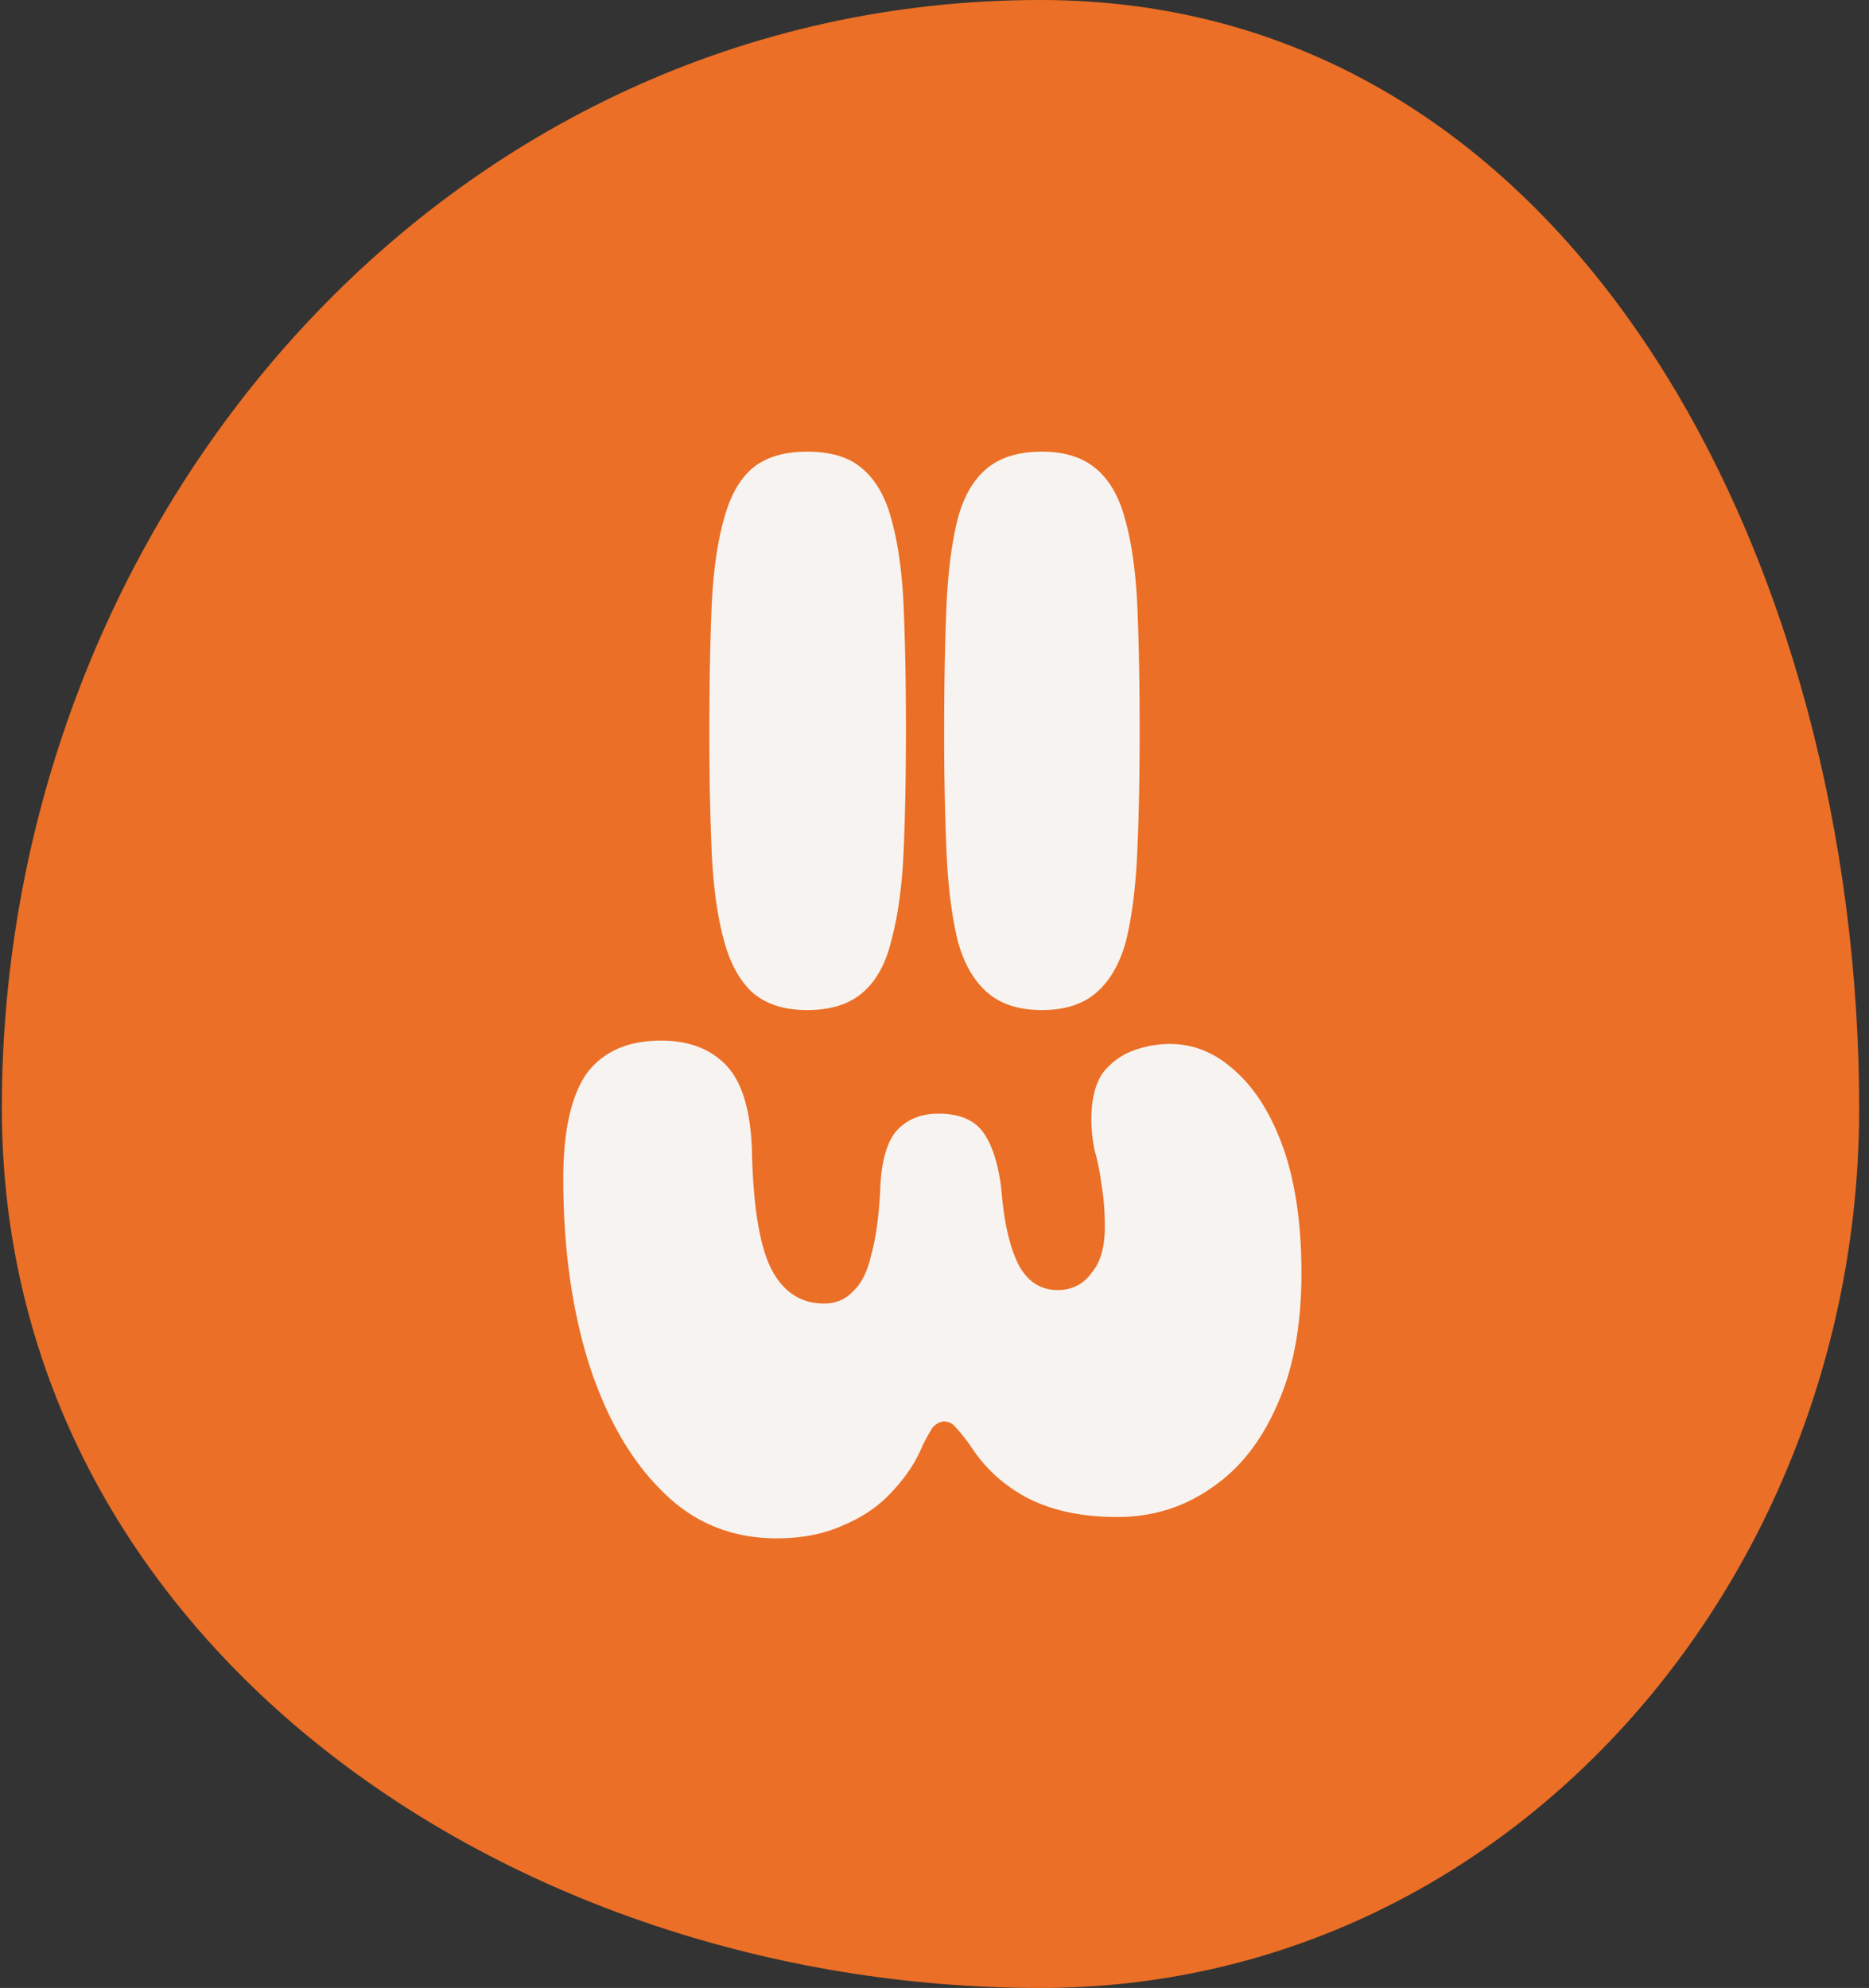
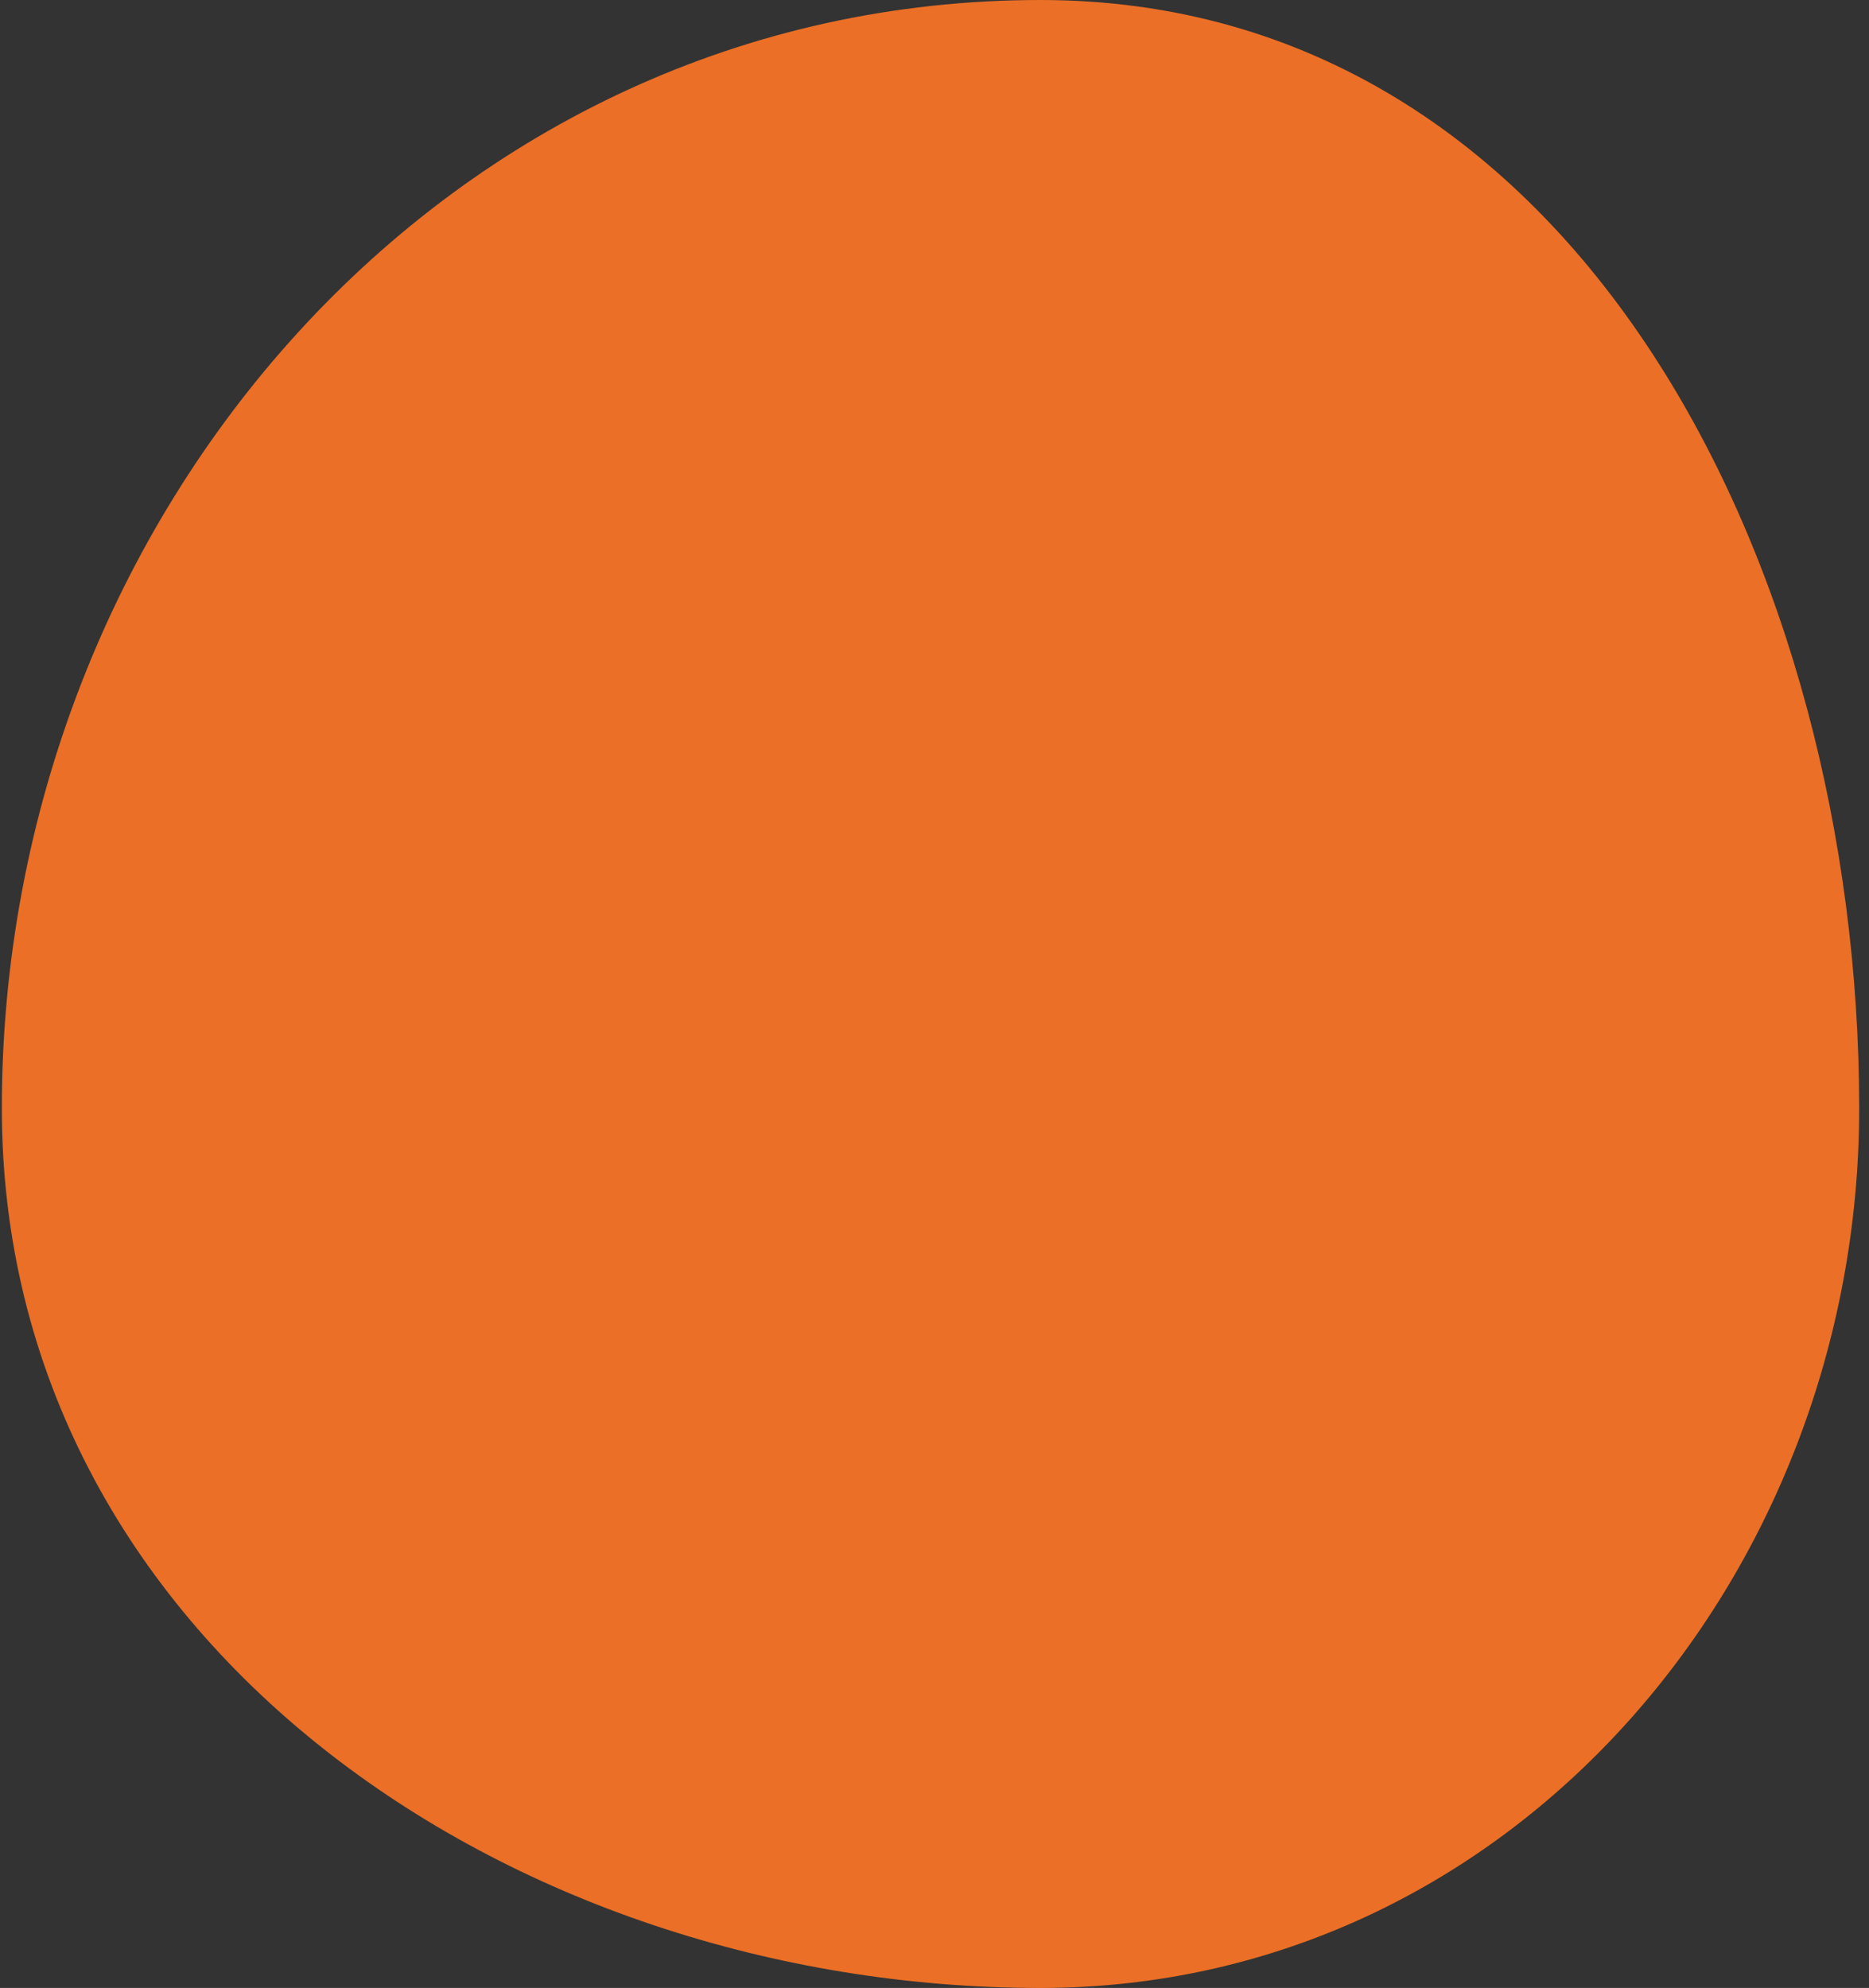
<svg xmlns="http://www.w3.org/2000/svg" width="173" height="184" fill="none">
  <rect width="100%" height="100%" fill="#333333" stroke="none" />
  <g clip-path="url(#a)">
    <path fill="#EB6F26" fill-rule="evenodd" d="M96.299 0c49.808 0 75.792 52.77 75.792 102.579 0 43.441-32.351 81.421-75.792 81.421C47.102 184 .17 151.776.17 102.579.17 47.679 41.399 0 96.299 0" clip-rule="evenodd" />
-     <path fill="#F7F3F0" d="M52.138 109.106q0-6.656 2.184-9.776 2.289-3.016 6.864-3.016 3.849 0 6.032 2.288 2.289 2.392 2.392 8.32.208 7.384 1.768 10.504 1.665 3.225 4.888 3.224 1.664 0 2.704-1.144 1.144-1.04 1.664-3.328.624-2.184.832-5.824.105-3.951 1.456-5.616 1.456-1.664 3.952-1.664 2.912 0 4.16 1.768t1.664 5.304q.312 4.16 1.456 6.656 1.248 2.6 3.744 2.6 1.975 0 3.12-1.56 1.248-1.455 1.248-4.264 0-2.184-.312-3.952a21 21 0 0 0-.624-3.12 14 14 0 0 1-.312-2.912q0-2.704 1.04-4.264 1.145-1.456 2.808-2.08a9.7 9.7 0 0 1 3.432-.624q3.328 0 6.032 2.496 2.808 2.496 4.472 7.176 1.664 4.785 1.664 11.544 0 7.28-2.288 12.272-2.184 4.992-6.032 7.592-3.848 2.704-8.736 2.704t-8.32-1.768q-3.328-1.768-5.304-4.888-.832-1.144-1.352-1.664-.416-.52-1.04-.52-.52 0-1.04.52-.416.624-.936 1.664-.936 2.288-2.808 4.264-1.768 1.975-4.472 3.12-2.704 1.248-6.24 1.248-6.345 0-10.712-4.472-4.368-4.368-6.76-11.96-2.288-7.488-2.288-16.848m13.52-41.407q0-6.449.208-11.44.207-4.889 1.144-8.216.83-3.12 2.6-4.68 1.871-1.56 5.096-1.56 3.327 0 5.096 1.56 1.871 1.56 2.703 4.68.936 3.327 1.144 8.216.209 4.991.208 11.44 0 6.03-.208 10.92-.207 4.99-1.144 8.423-.728 3.12-2.6 4.784-1.871 1.665-5.2 1.664-3.223 0-5.095-1.664-1.77-1.664-2.6-4.784-.936-3.432-1.144-8.424a259 259 0 0 1-.208-10.92m21.735 0q0-6.449.208-11.44.21-4.889 1.04-8.216.832-3.12 2.704-4.68t5.096-1.56q3.12 0 4.992 1.56 1.873 1.56 2.704 4.68.936 3.327 1.144 8.216.208 4.991.208 11.44 0 6.03-.208 10.92-.207 4.99-1.04 8.423-.831 3.12-2.704 4.784-1.871 1.665-5.096 1.664-3.224 0-5.096-1.664t-2.704-4.784q-.83-3.432-1.04-8.424a259 259 0 0 1-.208-10.92" />
  </g>
  <defs>
    <clipPath id="a">
      <path fill="#fff" d="M.17 0h171.92v184H.17z" />
    </clipPath>
  </defs>
</svg>